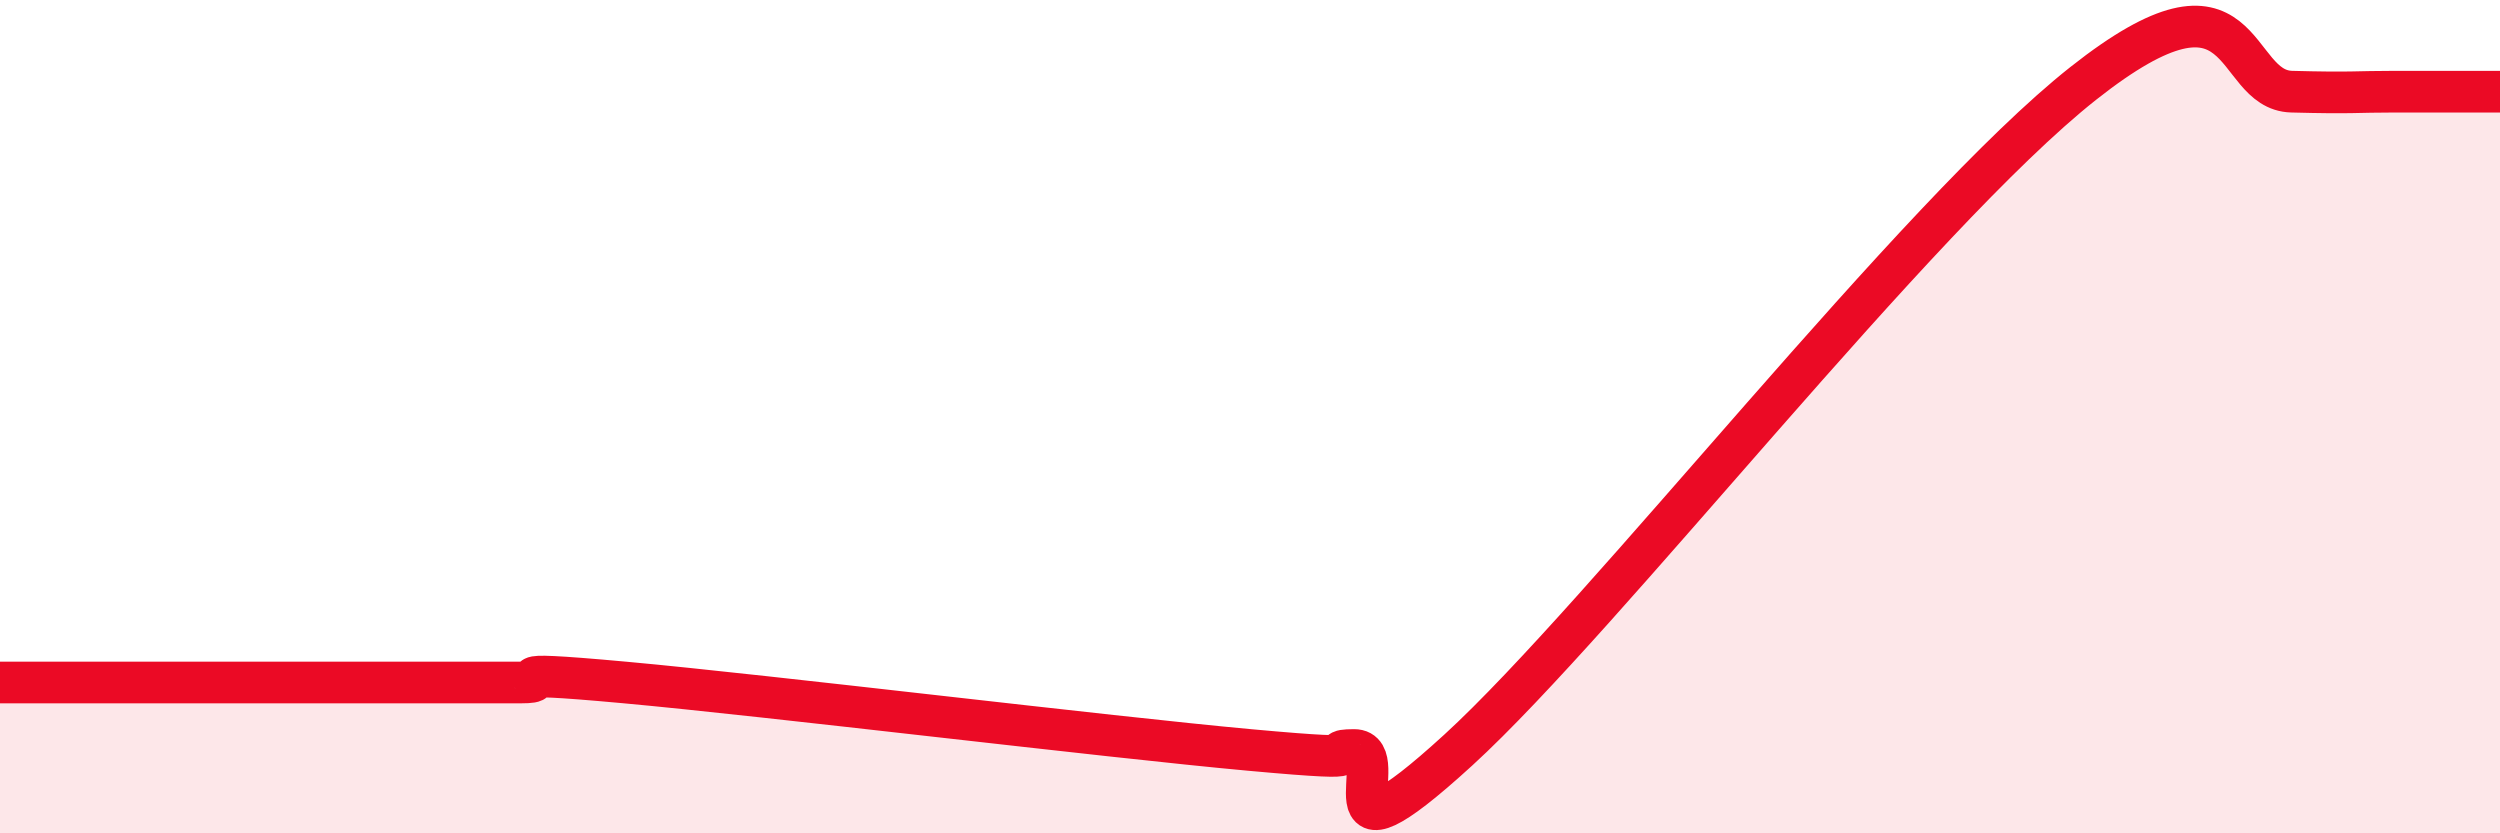
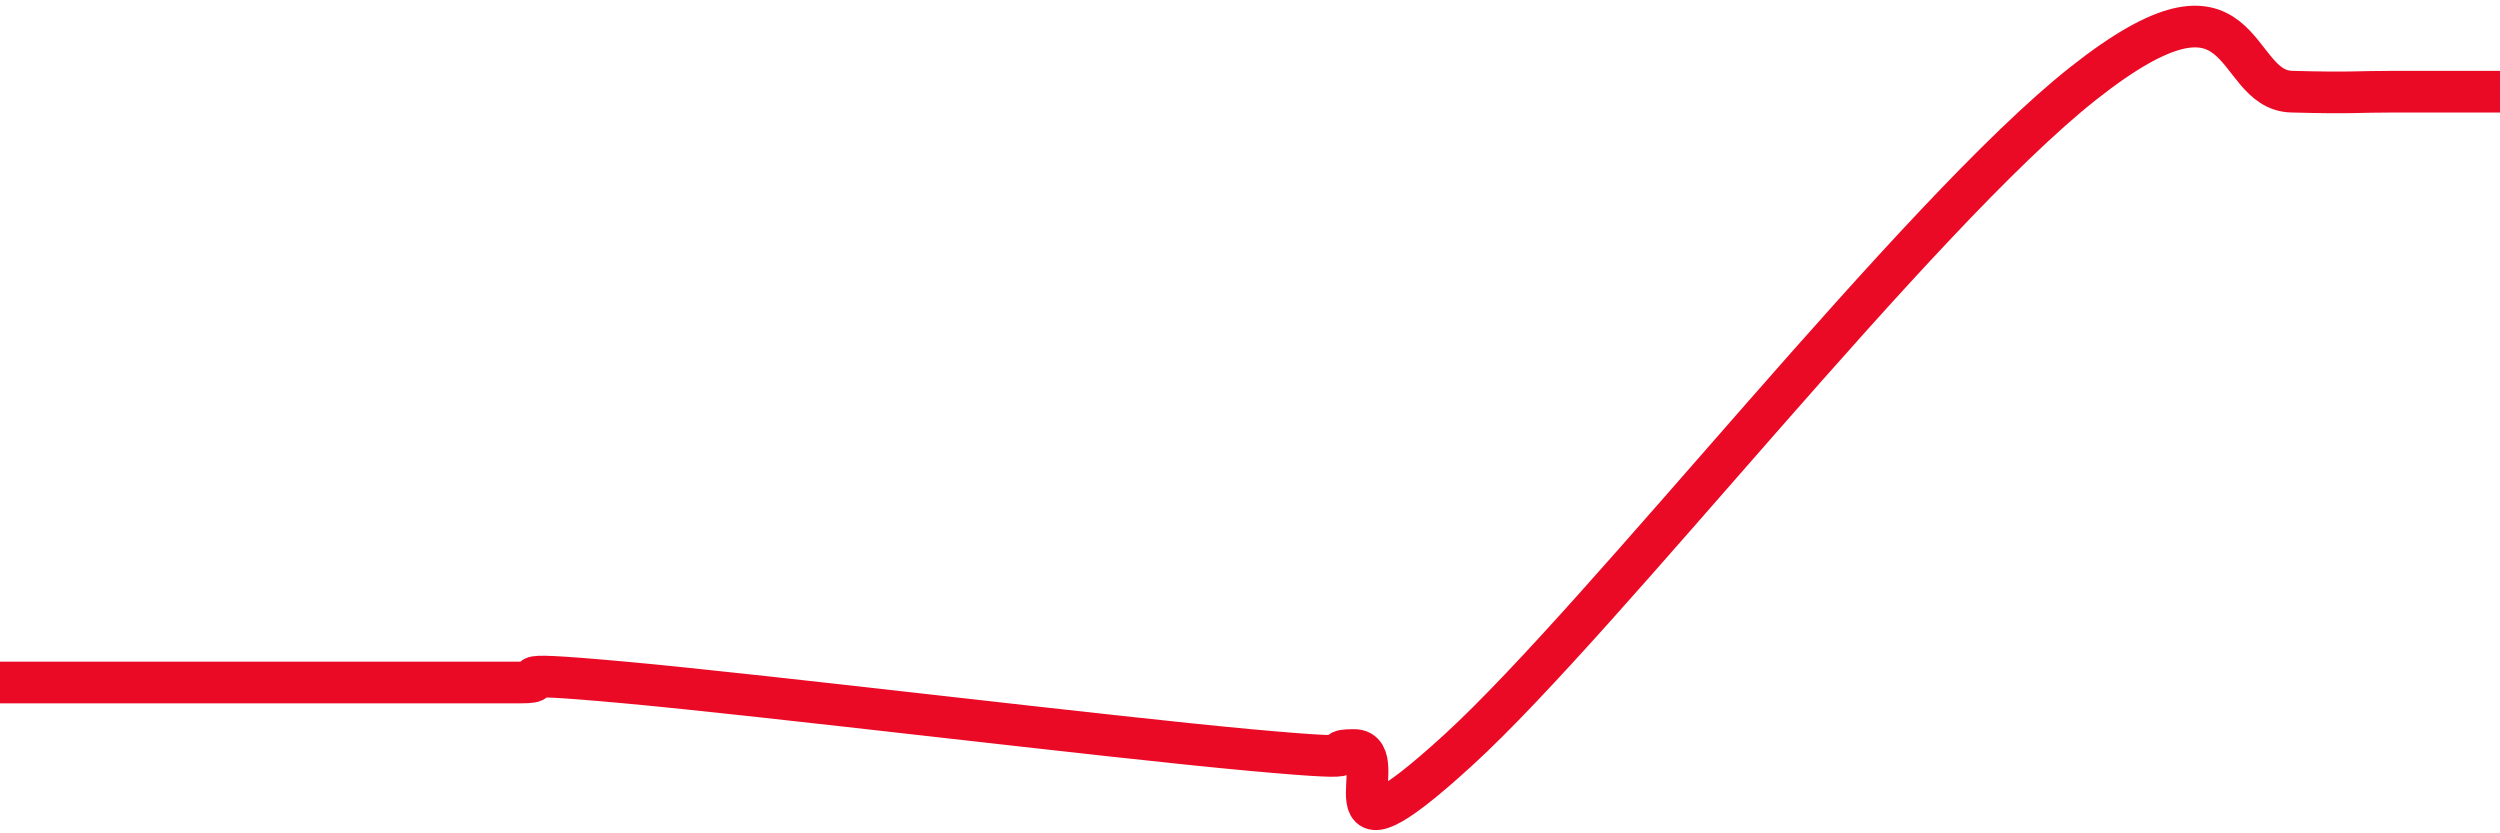
<svg xmlns="http://www.w3.org/2000/svg" width="60" height="20" viewBox="0 0 60 20">
-   <path d="M 0,16.38 C 0.5,16.38 1.5,16.38 2.5,16.38 C 3.5,16.38 4,16.38 5,16.38 C 6,16.38 6.5,16.38 7.5,16.38 C 8.5,16.38 9,16.38 10,16.38 C 11,16.38 11.5,16.38 12.5,16.38 C 13.5,16.38 11.5,16.06 15,16.38 C 18.5,16.7 26.5,17.68 30,18 C 33.5,18.32 31.5,18 32.5,18 C 33.5,18 31.5,21.2 35,18 C 38.5,14.8 46,5.16 50,2 C 54,-1.16 53.5,2.16 55,2.2 C 56.5,2.24 56.5,2.2 57.5,2.2 C 58.5,2.2 59.5,2.2 60,2.2L60 20L0 20Z" fill="#EB0A25" opacity="0.1" stroke-linecap="round" stroke-linejoin="round" />
  <path d="M 0,16.38 C 0.5,16.38 1.5,16.38 2.5,16.38 C 3.5,16.38 4,16.38 5,16.38 C 6,16.38 6.5,16.38 7.5,16.38 C 8.5,16.38 9,16.38 10,16.38 C 11,16.38 11.5,16.38 12.5,16.38 C 13.5,16.38 11.5,16.06 15,16.38 C 18.5,16.7 26.5,17.68 30,18 C 33.5,18.32 31.5,18 32.5,18 C 33.5,18 31.5,21.2 35,18 C 38.5,14.8 46,5.16 50,2 C 54,-1.16 53.5,2.16 55,2.2 C 56.5,2.24 56.5,2.2 57.5,2.2 C 58.5,2.2 59.5,2.2 60,2.2" stroke="#EB0A25" stroke-width="1" fill="none" stroke-linecap="round" stroke-linejoin="round" />
</svg>